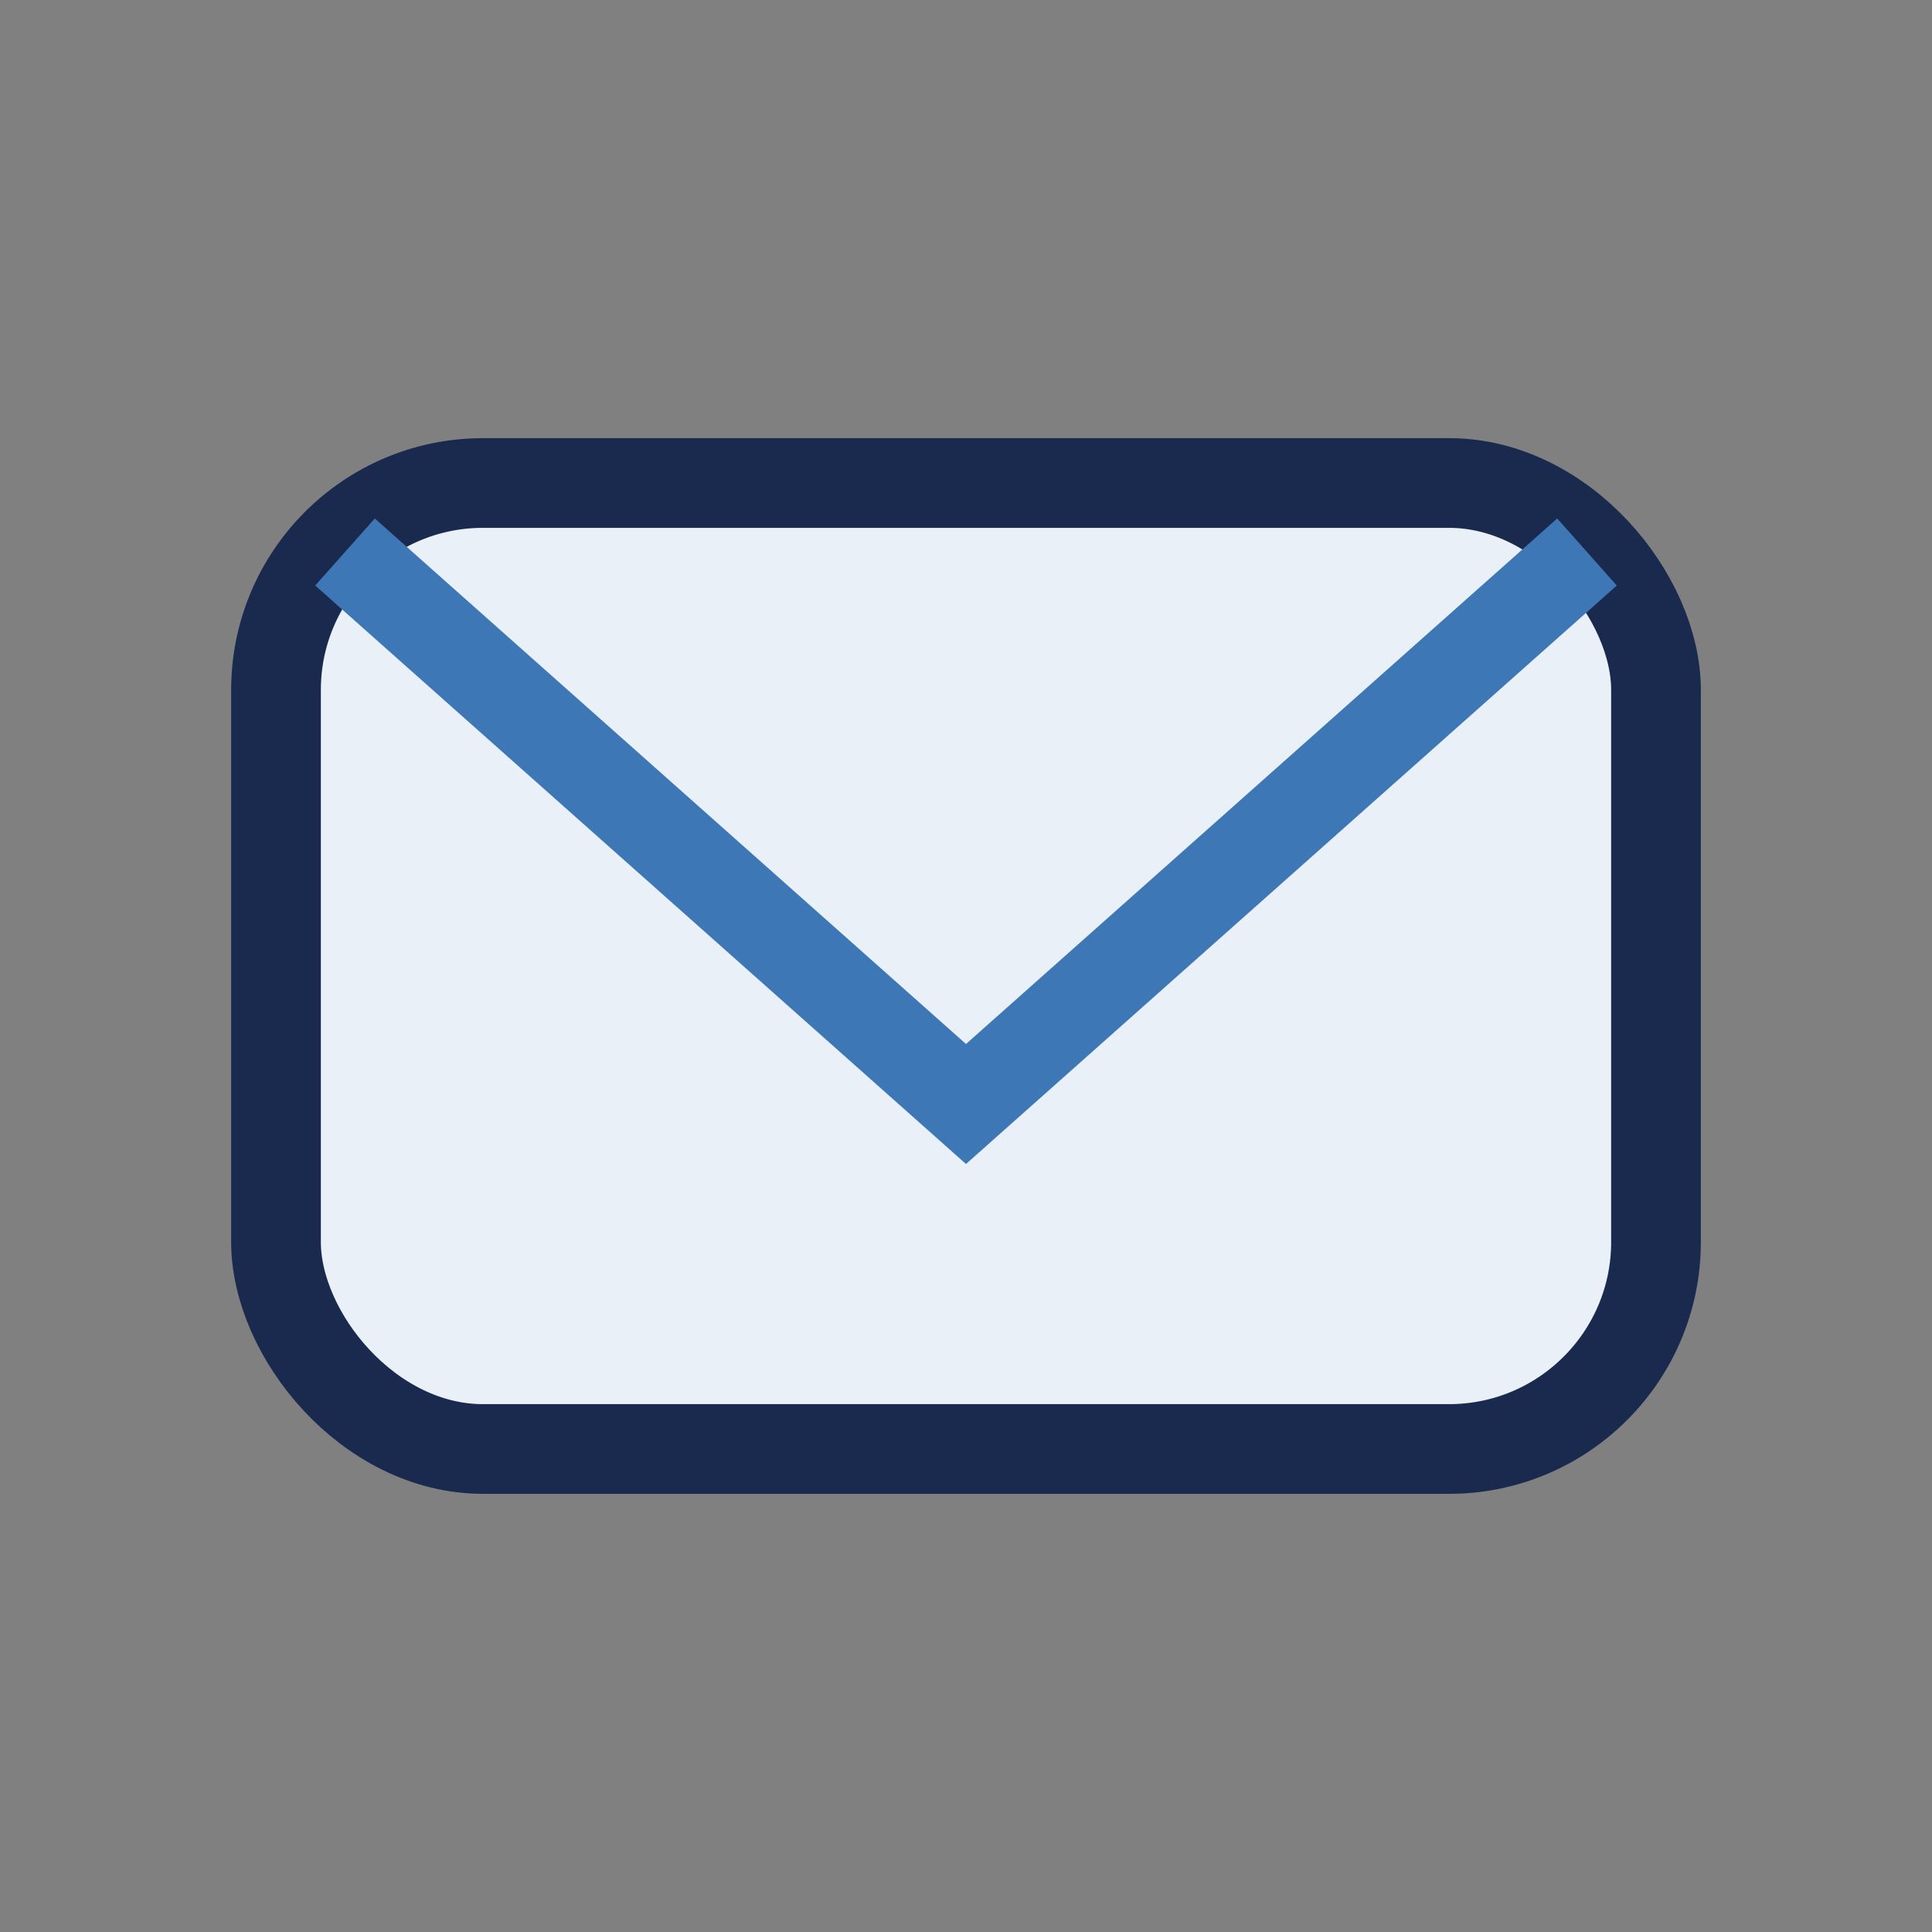
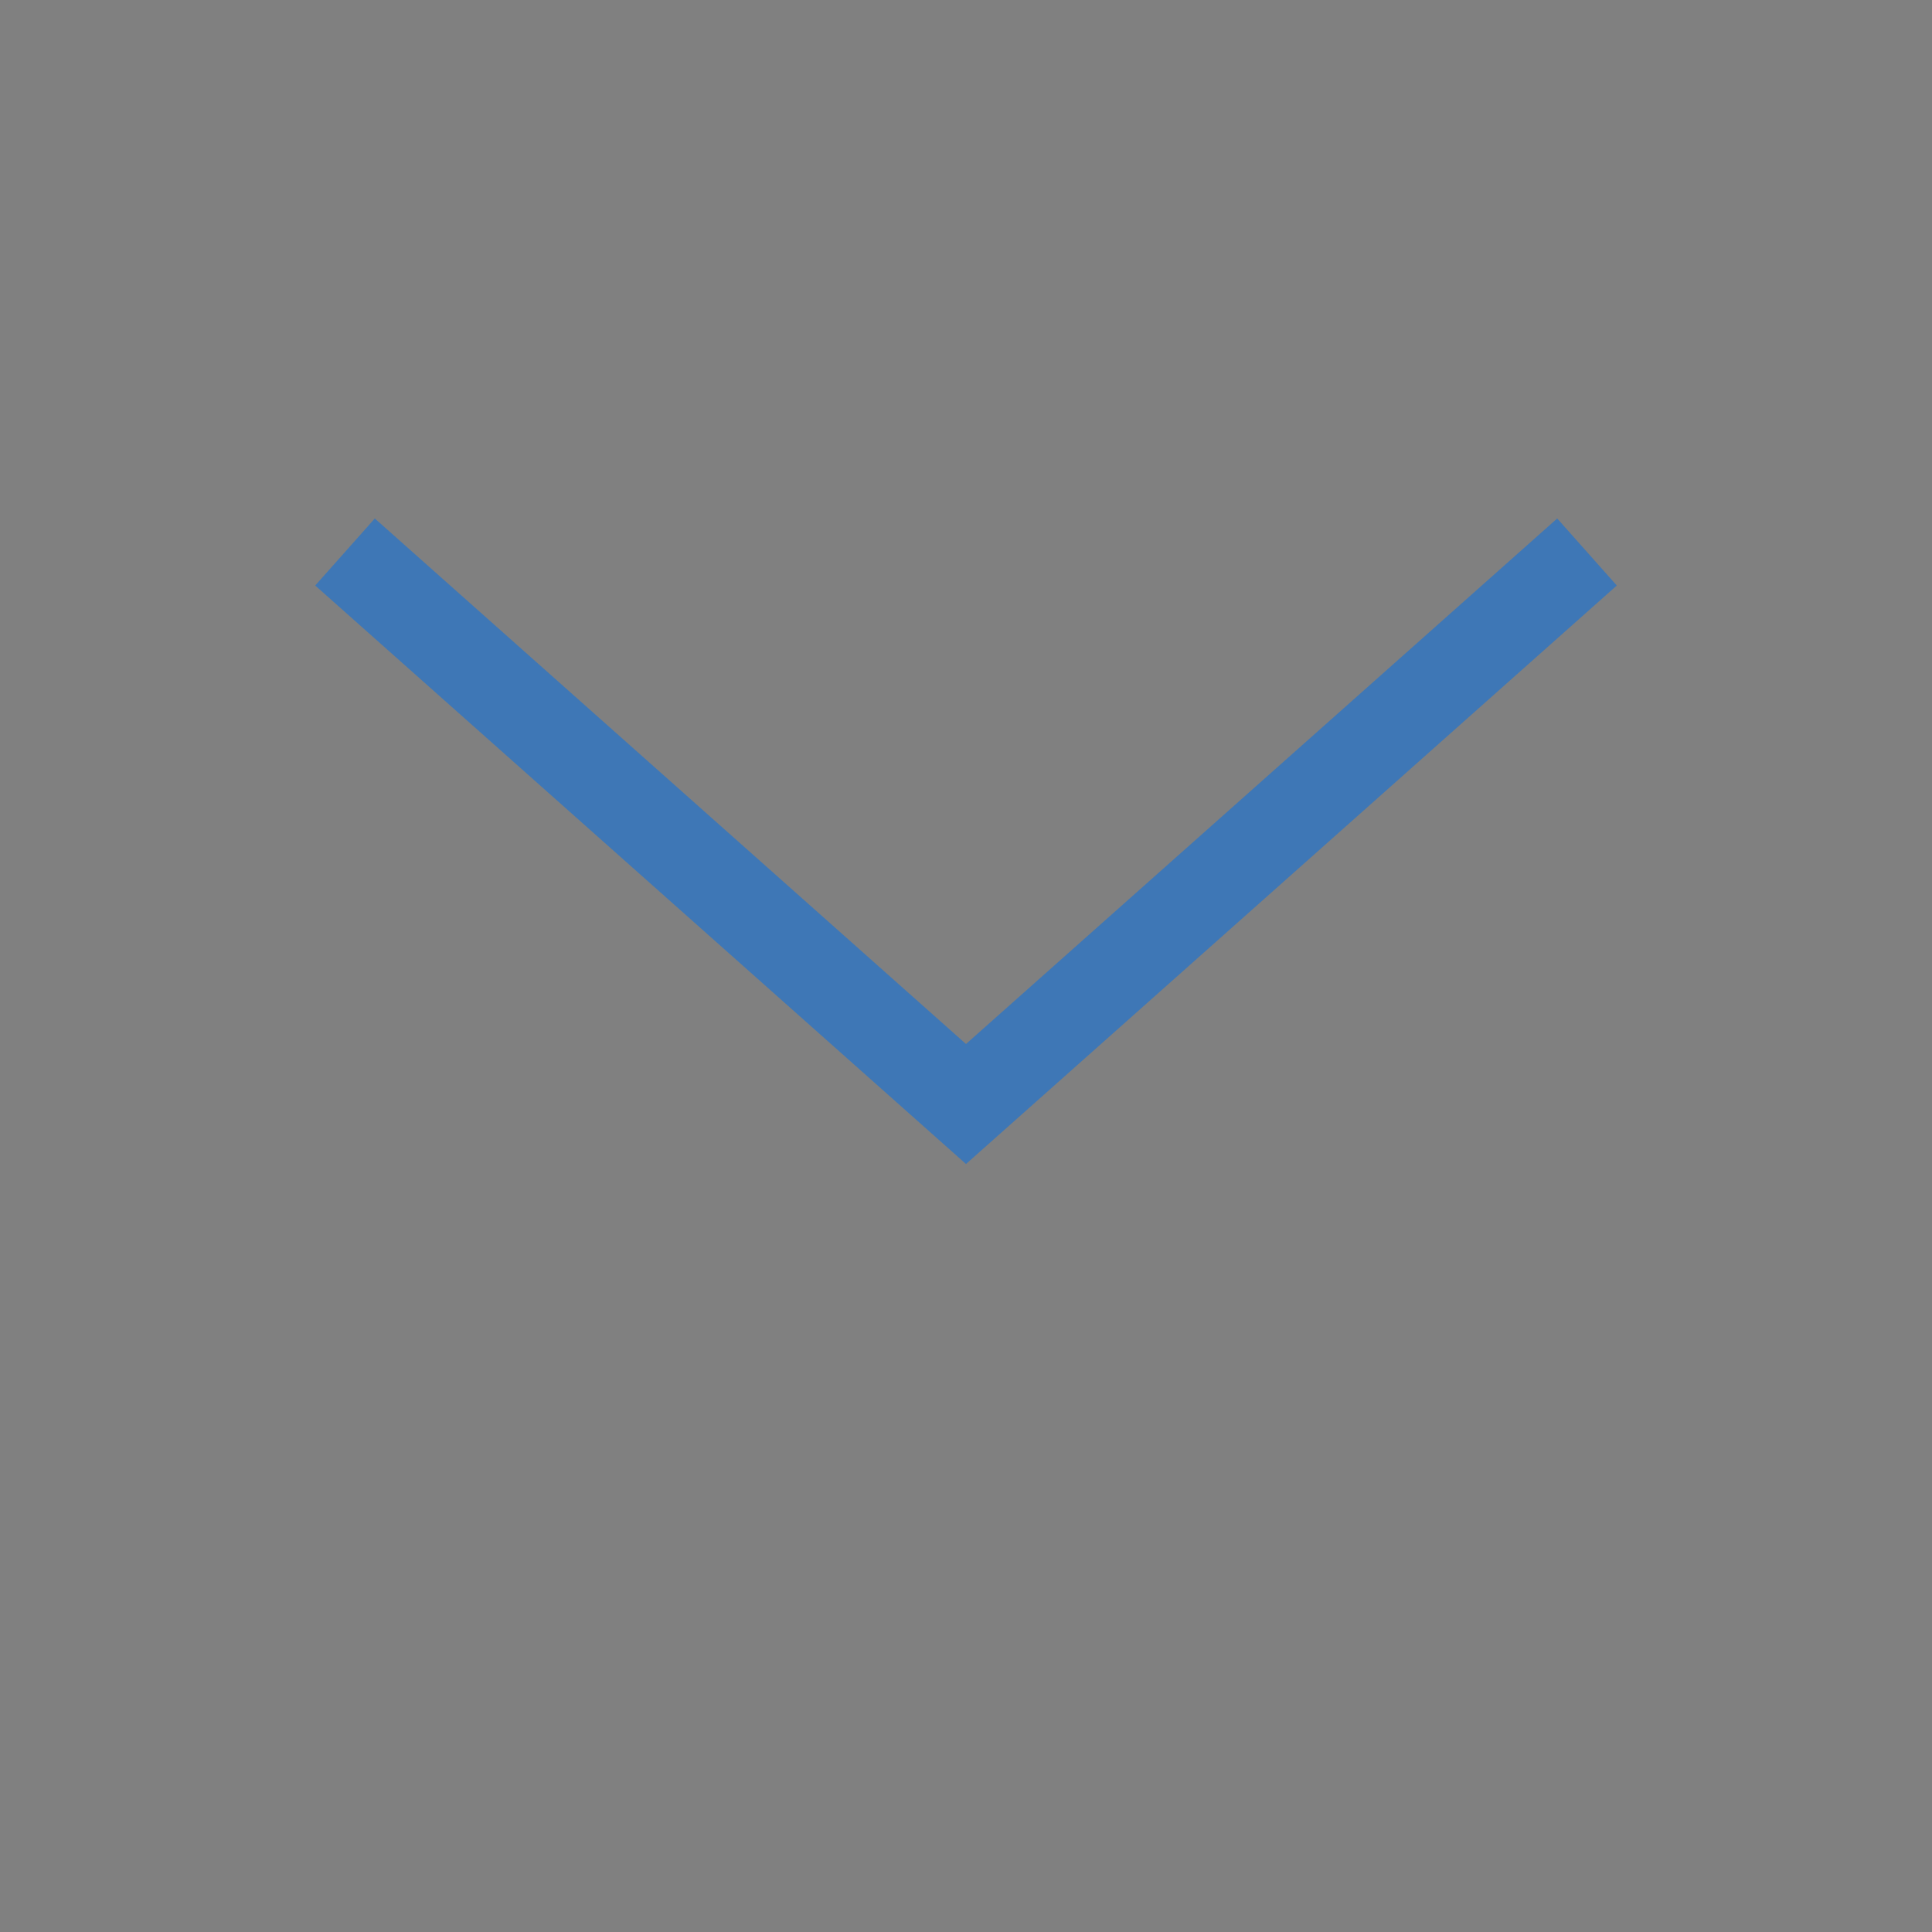
<svg xmlns="http://www.w3.org/2000/svg" width="28" height="28" viewBox="0 0 28 28">
  <rect x="0" y="0" width="28" height="28" fill="#808080" stroke="none" />
-   <rect x="4" y="7" width="20" height="14" rx="3" fill="#E9F0F8" stroke="#1A2A4F" stroke-width="1.3" />
  <path d="M5 8l9 8 9-8" stroke="#3E77B6" stroke-width="1.3" fill="none" />
</svg>